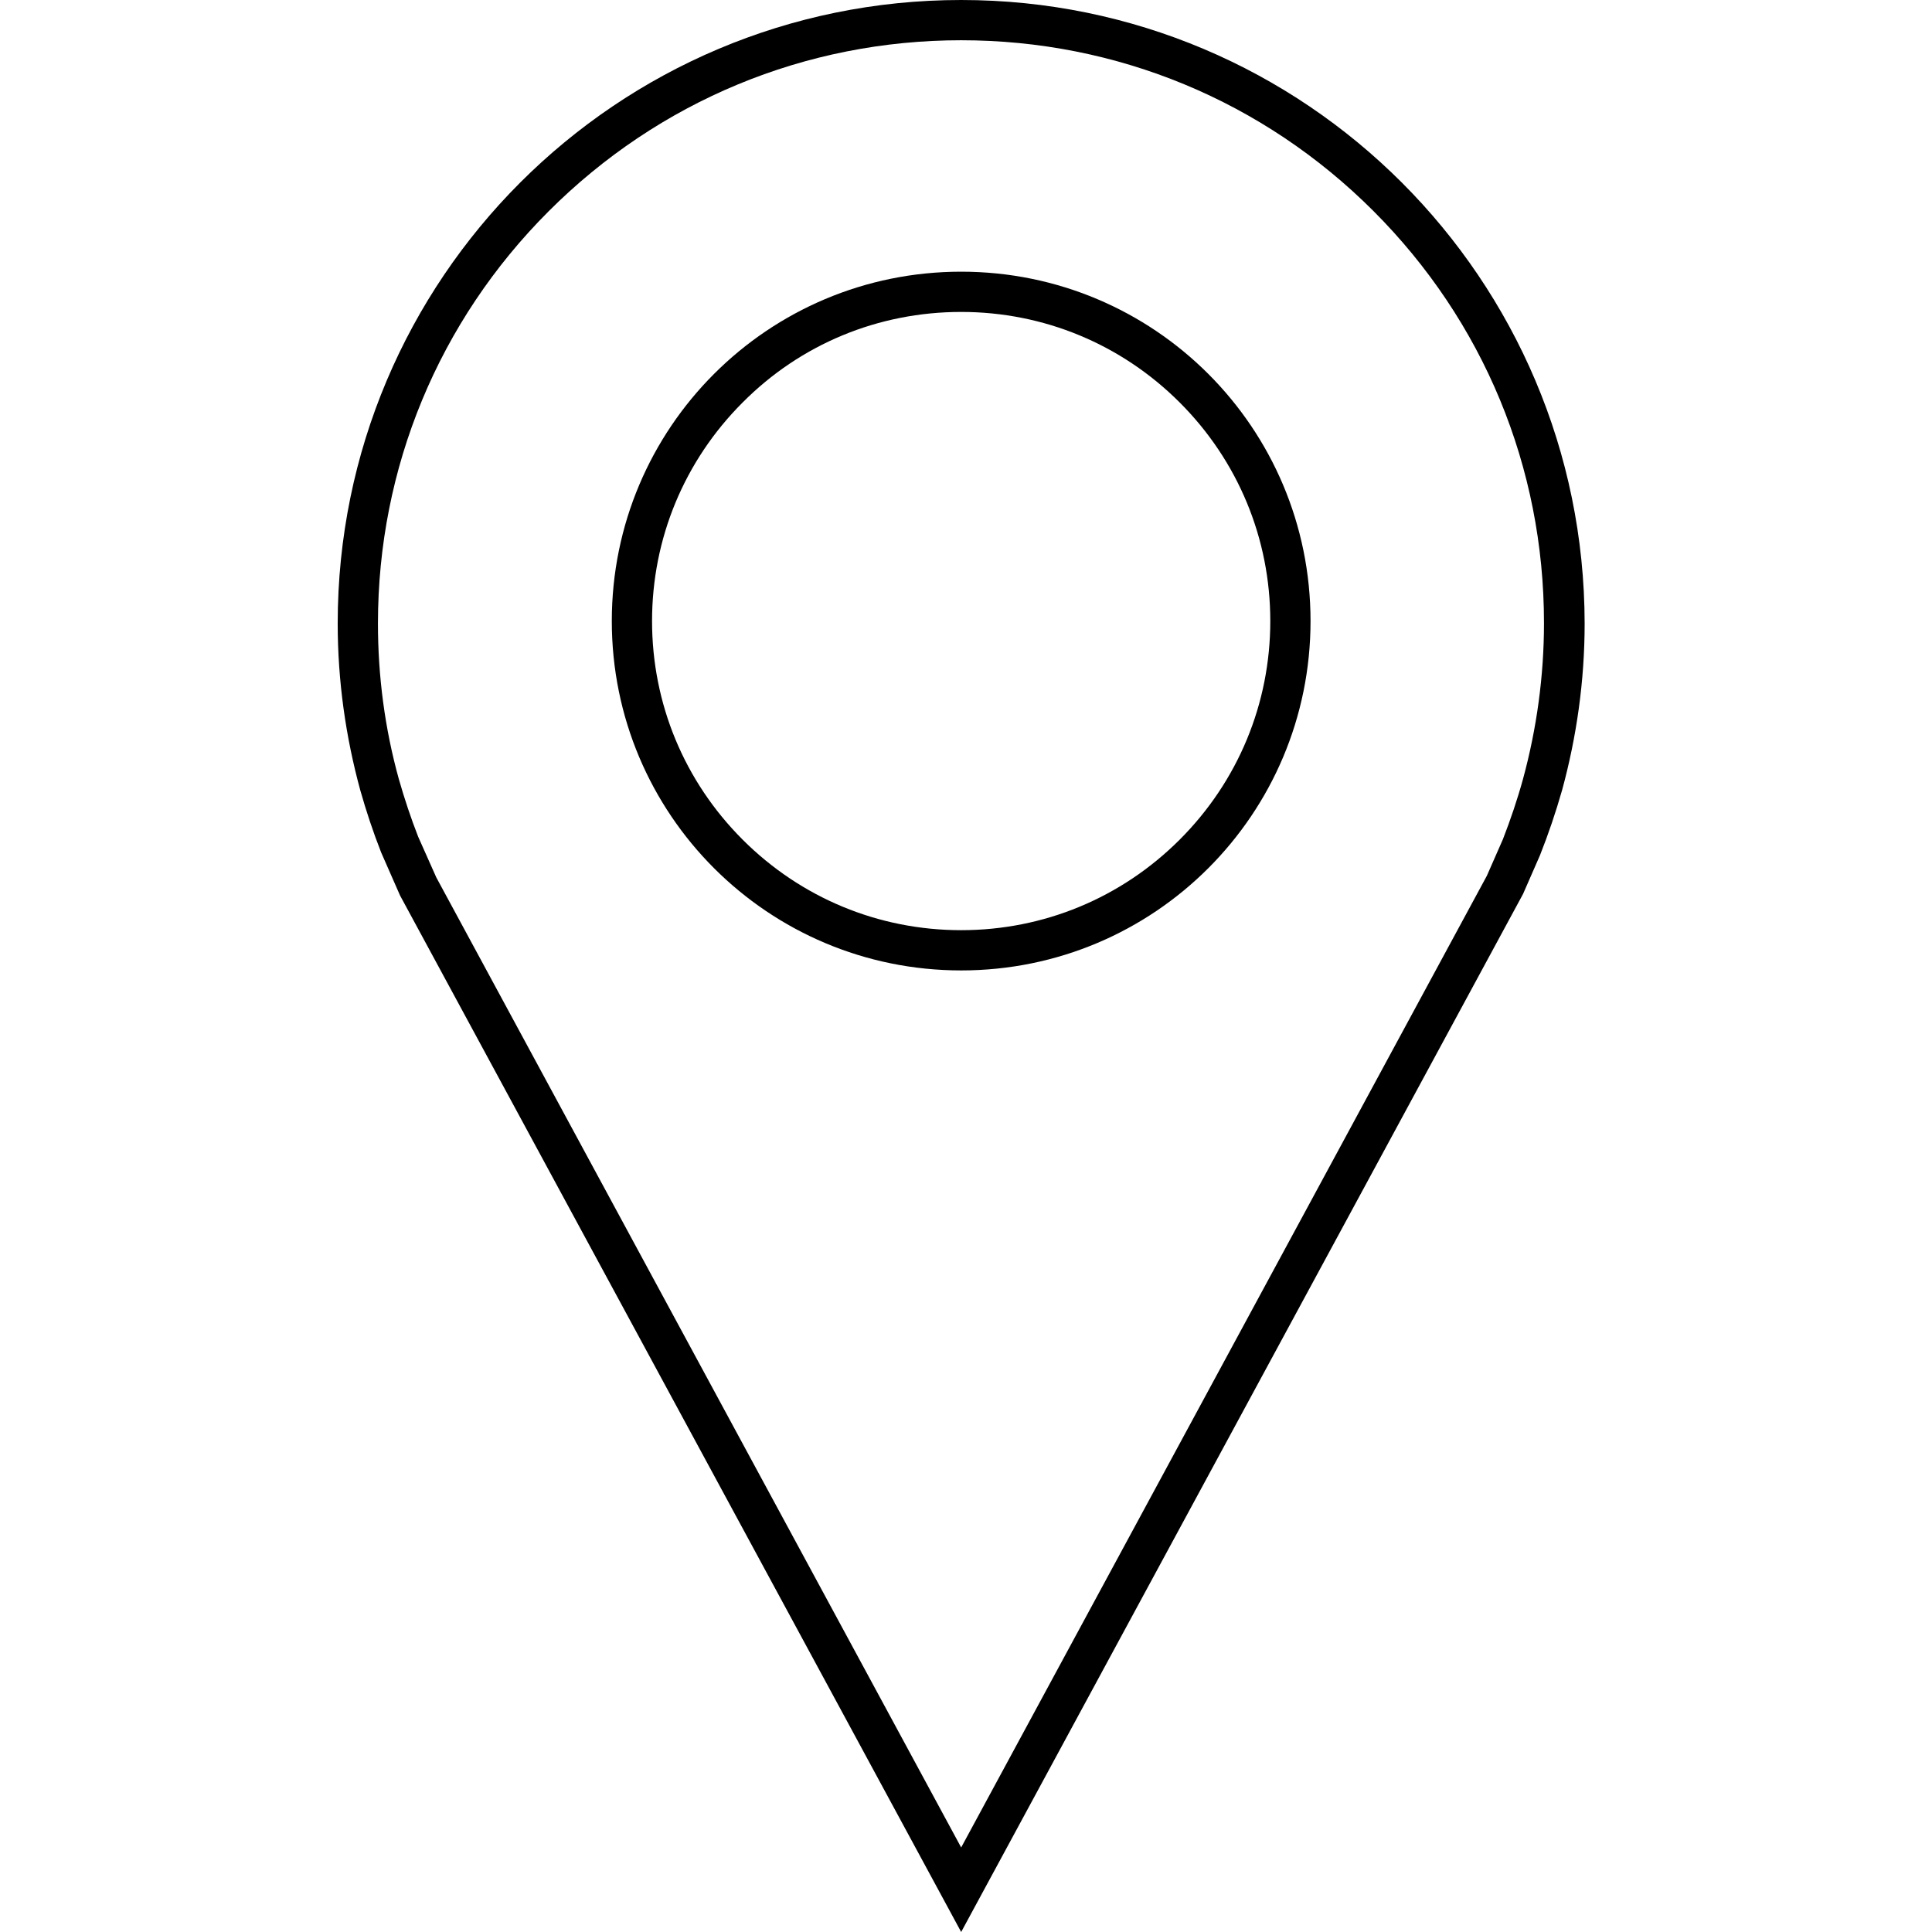
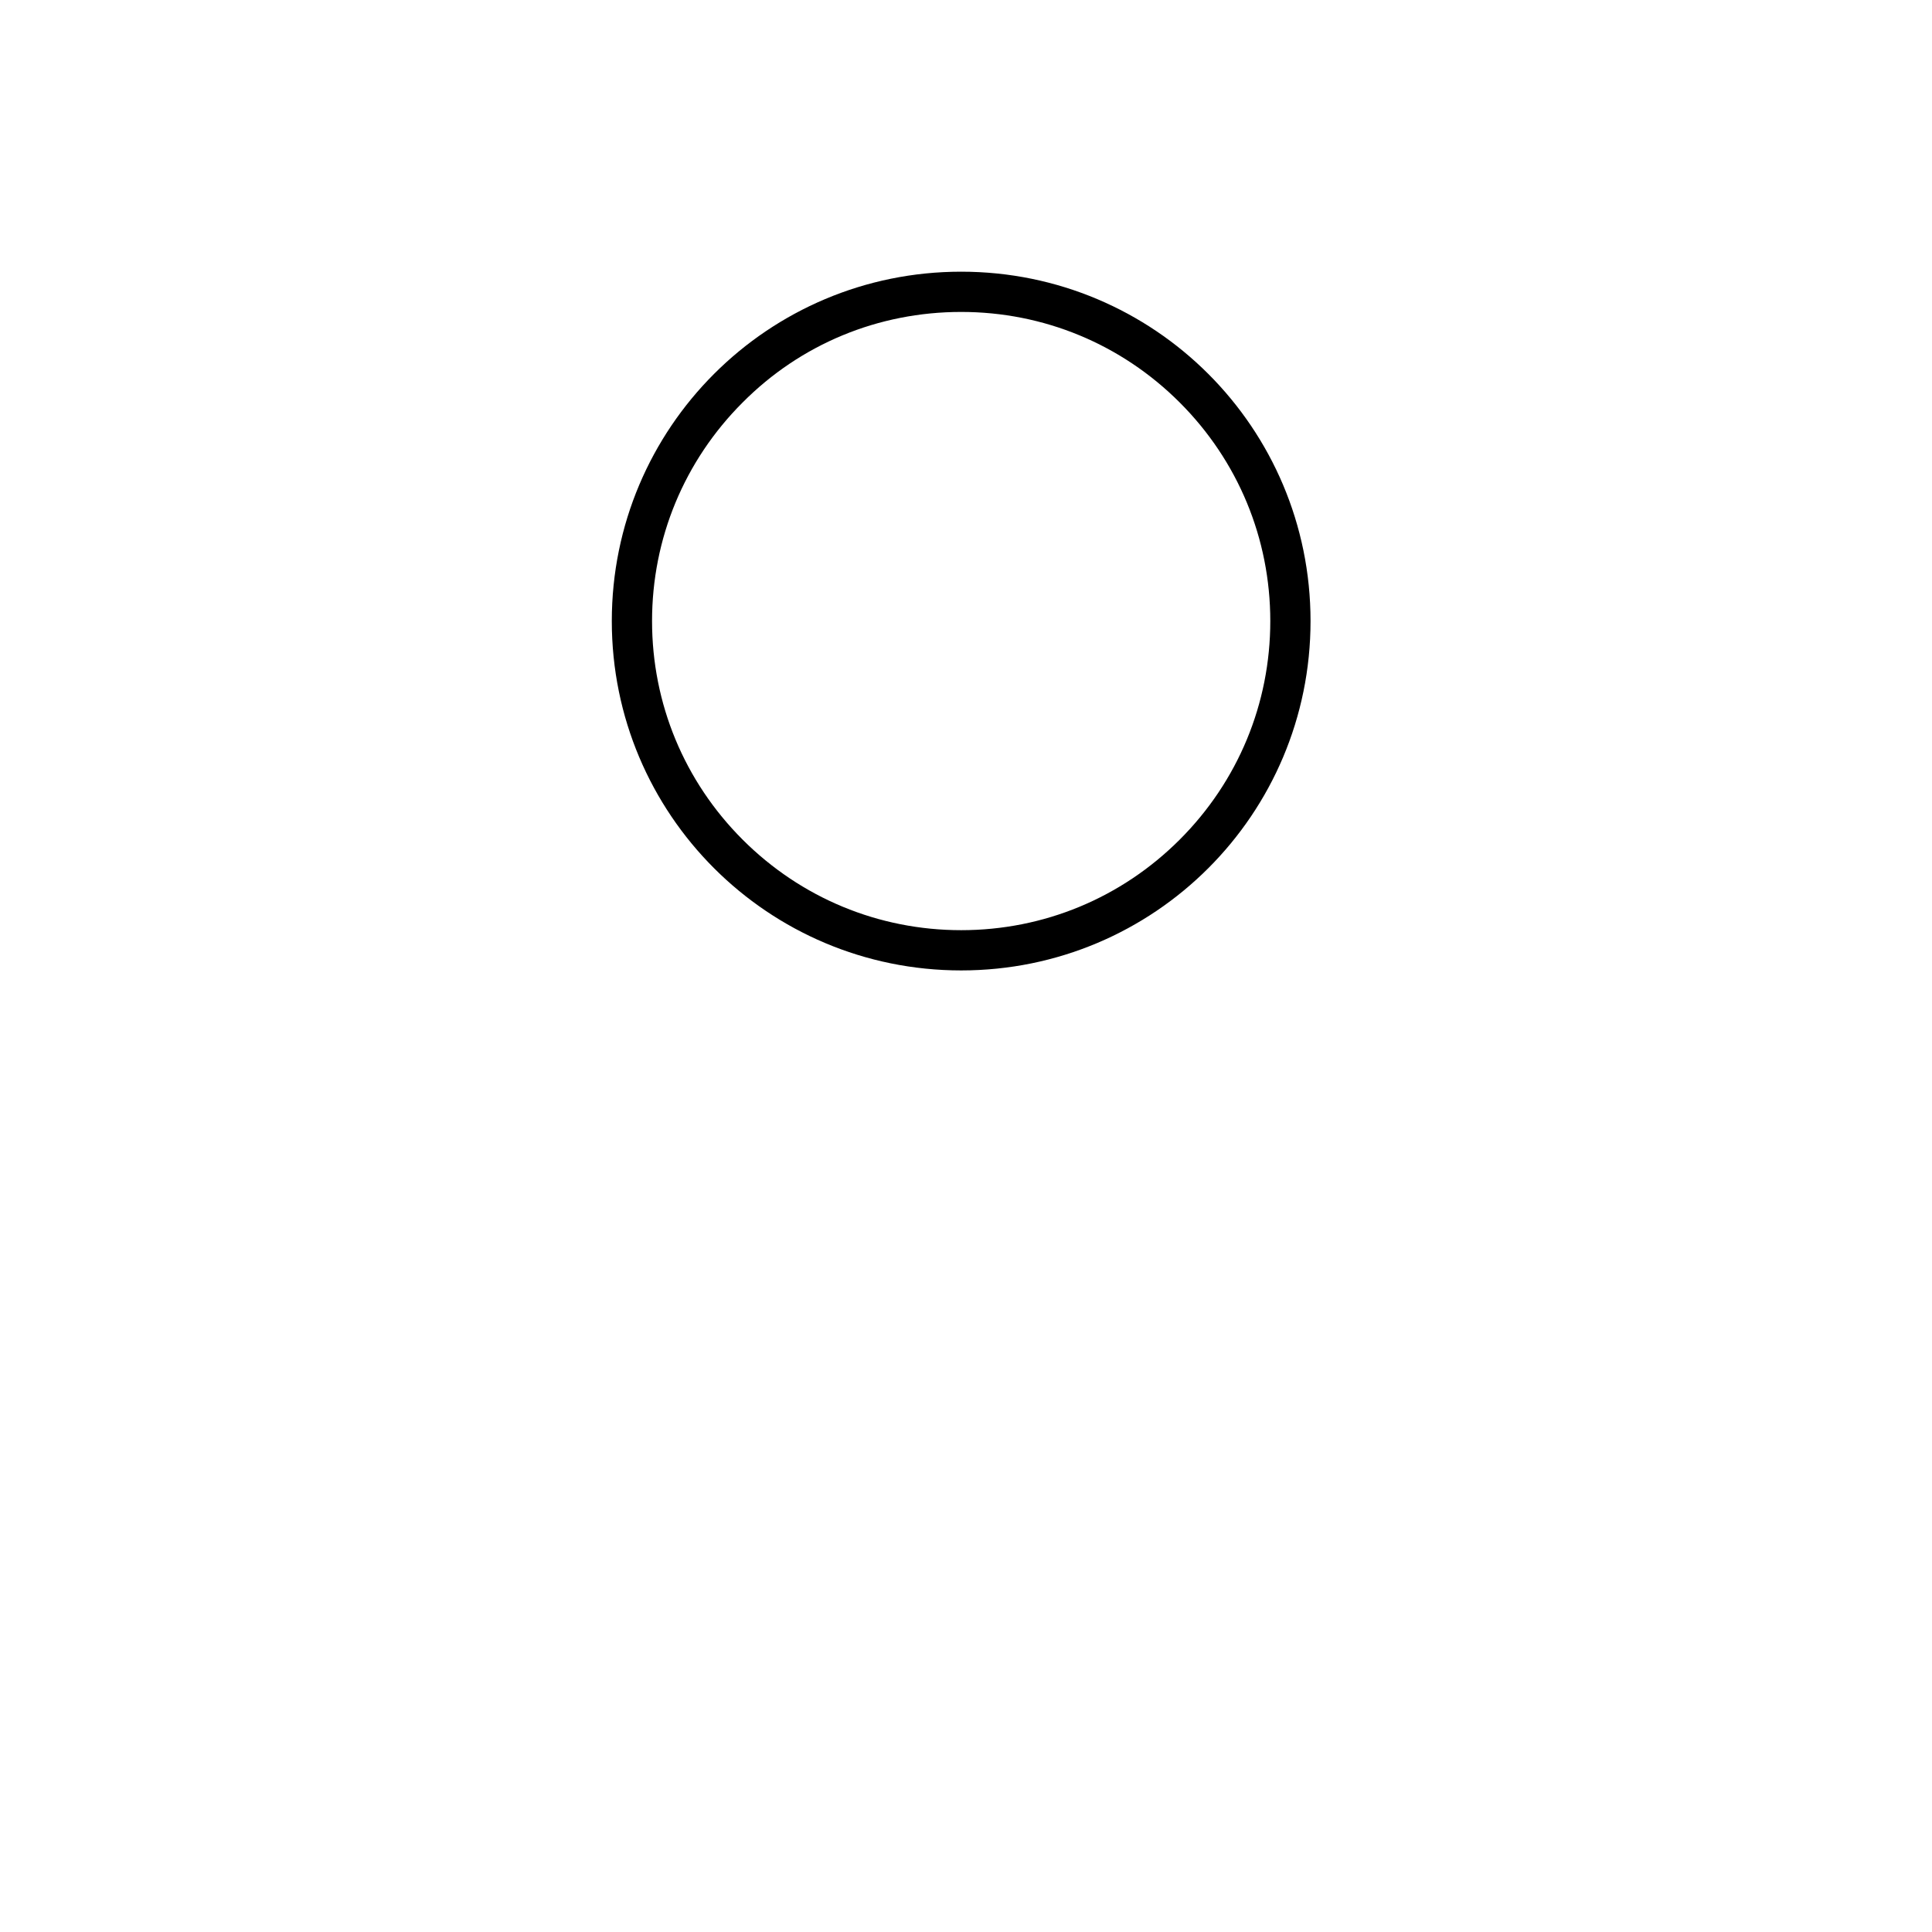
<svg xmlns="http://www.w3.org/2000/svg" version="1.1" id="Capa_1" x="0px" y="0px" viewBox="0 0 480 480" style="enable-background:new 0 0 480 480;" xml:space="preserve">
  <g>
-     <path d="M238.8,10c38.7,0,75.1,15.1,102.4,42.4c27.4,27.4,42.4,63.7,42.4,102.4c0,13.1-1.8,26.2-5.2,38.7c-1.4,5.1-3.1,10.1-5,15   l-4,9.1L238.8,459L108.4,218l-4.5-10.1c-1.8-4.6-3.4-9.4-4.8-14.3c-3.5-12.6-5.2-25.6-5.2-38.7c0-38.7,15.1-75.1,42.4-102.4   C163.7,25.1,200.1,10,238.8,10 M238.8,0C153.2,0,83.9,69.3,83.9,154.9c0,14.3,2,28.2,5.6,41.4c1.5,5.3,3.2,10.4,5.2,15.5l4.7,10.7   L238.8,480l139.6-257.9l4.2-9.6c2.1-5.3,3.9-10.6,5.5-16.2c3.6-13.2,5.6-27.1,5.6-41.4C393.6,69.3,324.3,0,238.8,0L238.8,0z" />
-   </g>
+     </g>
  <g>
    <path d="M238.8,77.5c20.5,0,39.8,8,54.3,22.5s22.5,33.8,22.5,54.3s-8,39.8-22.5,54.3s-33.8,22.5-54.3,22.5s-39.8-8-54.3-22.5   S162,174.8,162,154.3s8-39.8,22.5-54.3C198.9,85.5,218.2,77.5,238.8,77.5 M238.8,67.5c-48,0-86.8,38.8-86.8,86.8   s38.8,86.8,86.8,86.8s86.8-38.8,86.8-86.8S286.8,67.5,238.8,67.5L238.8,67.5z" />
  </g>
</svg>